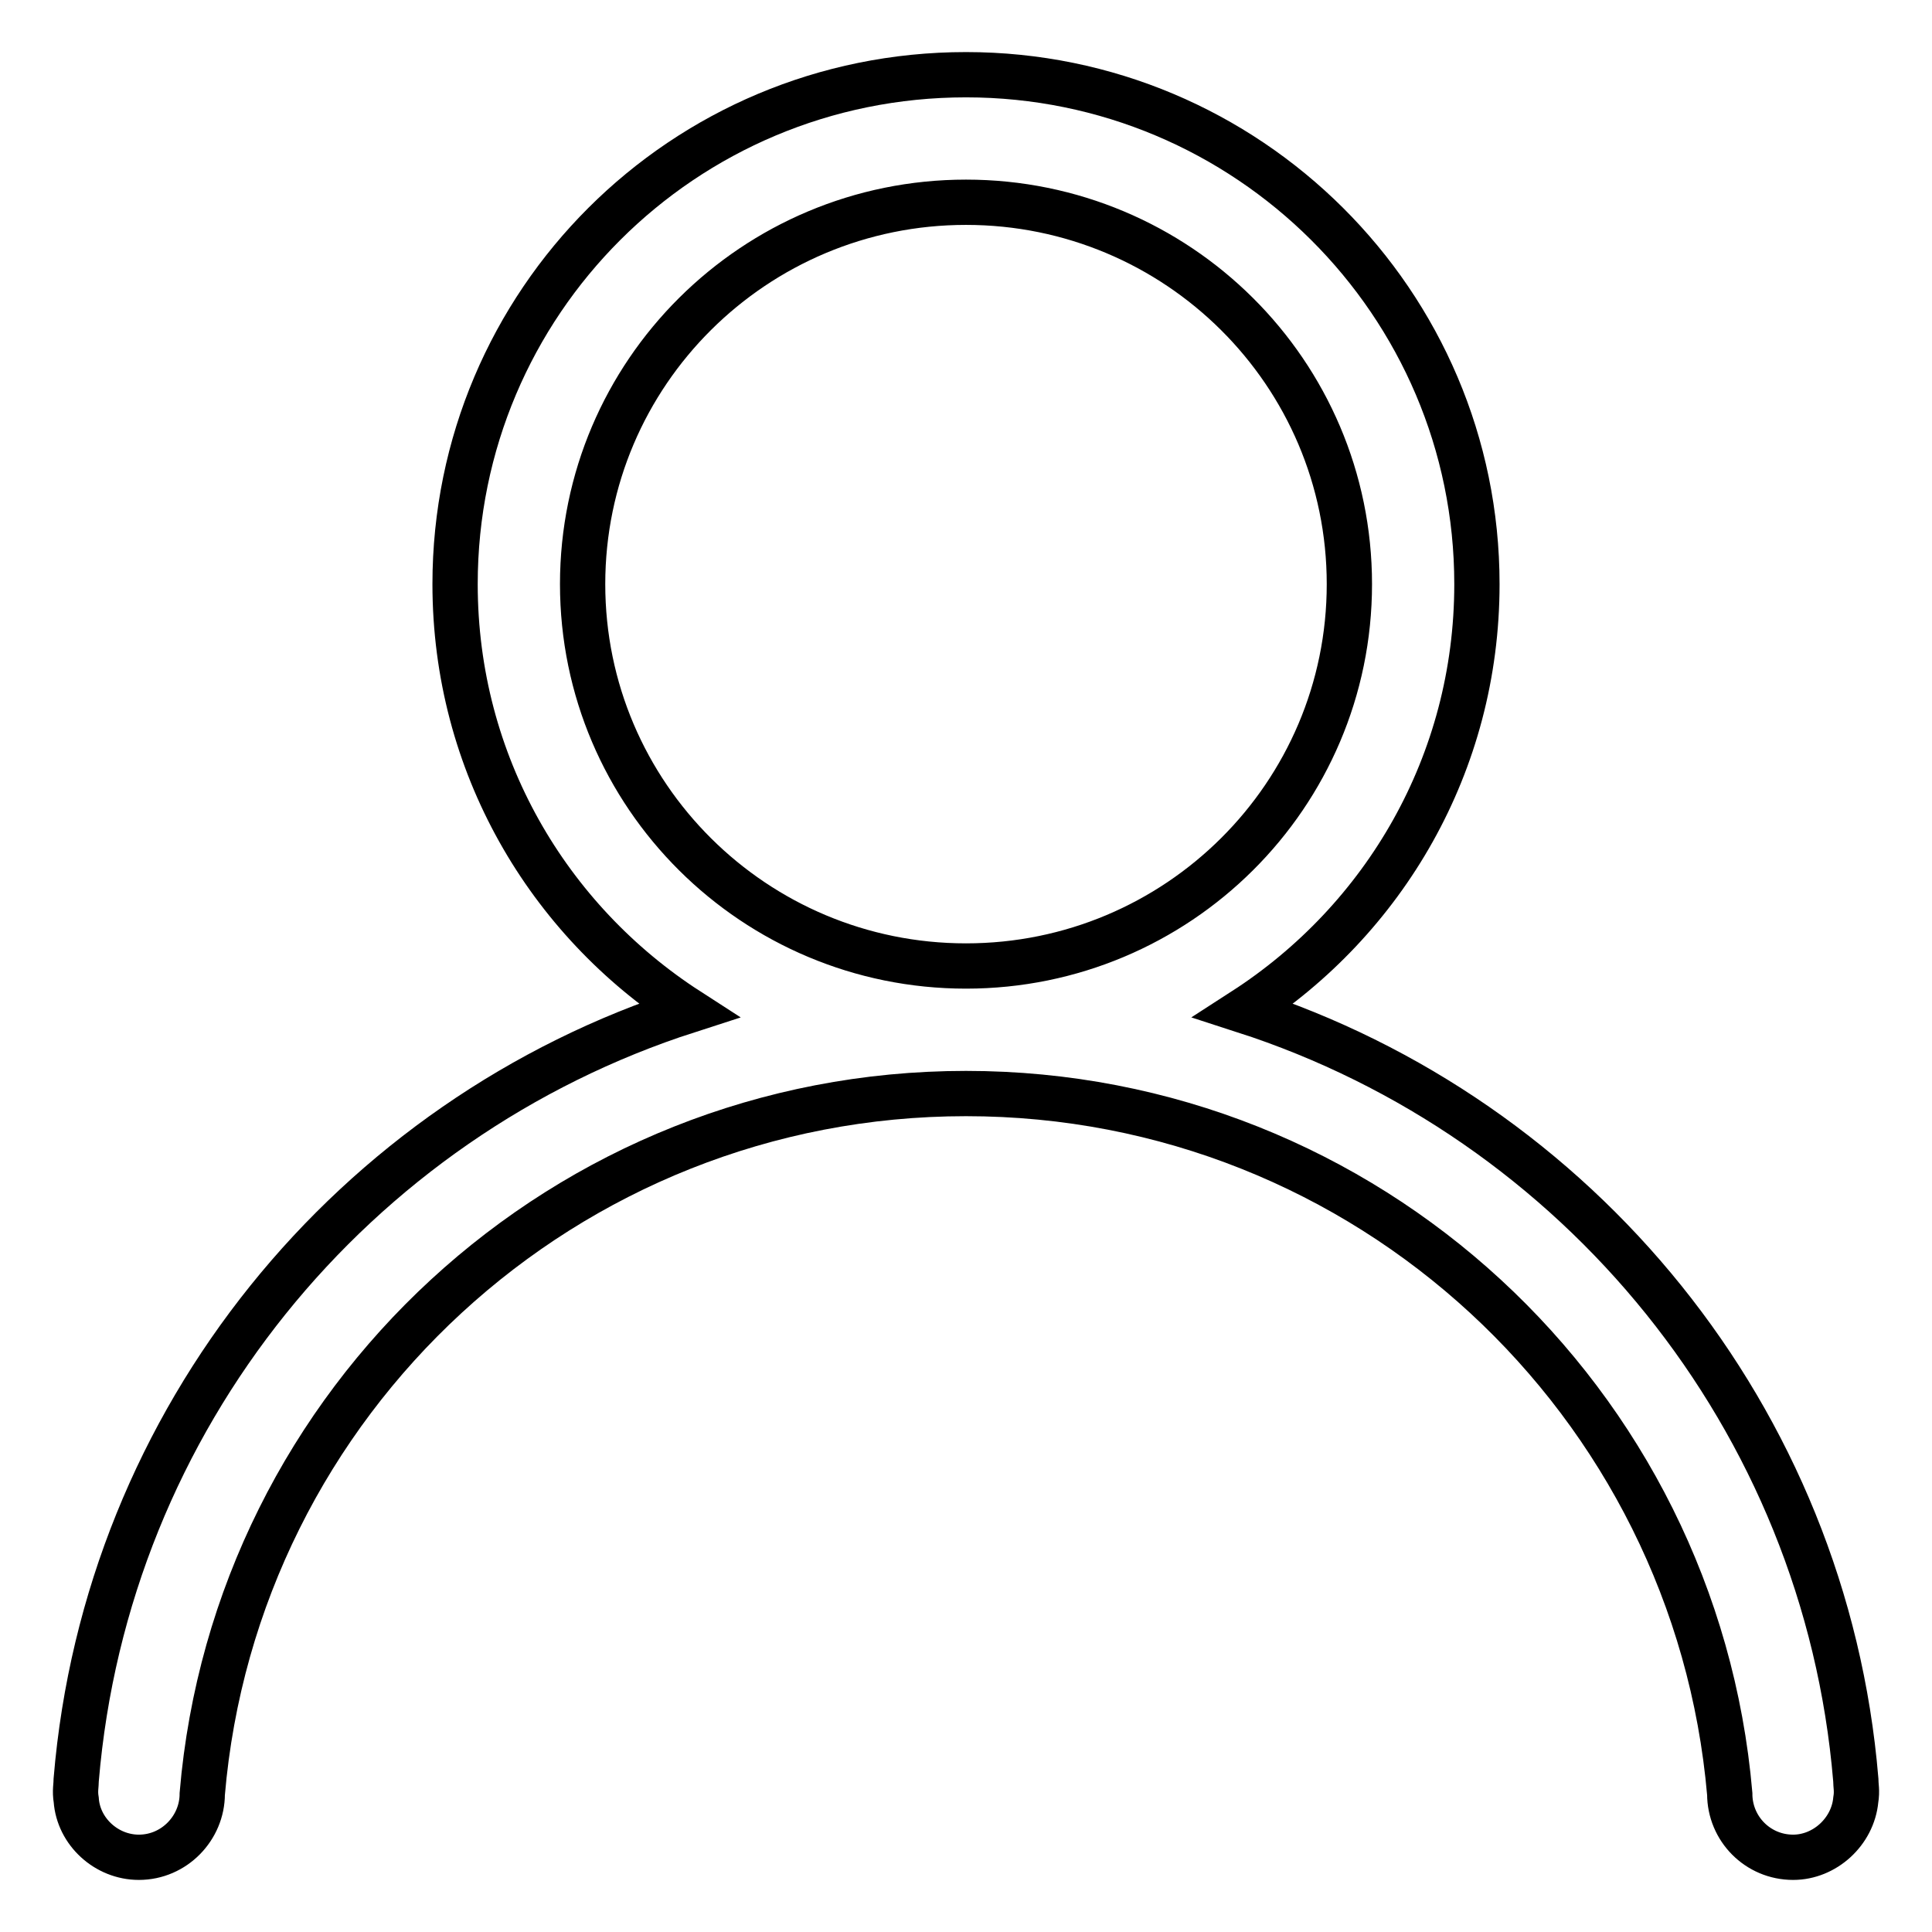
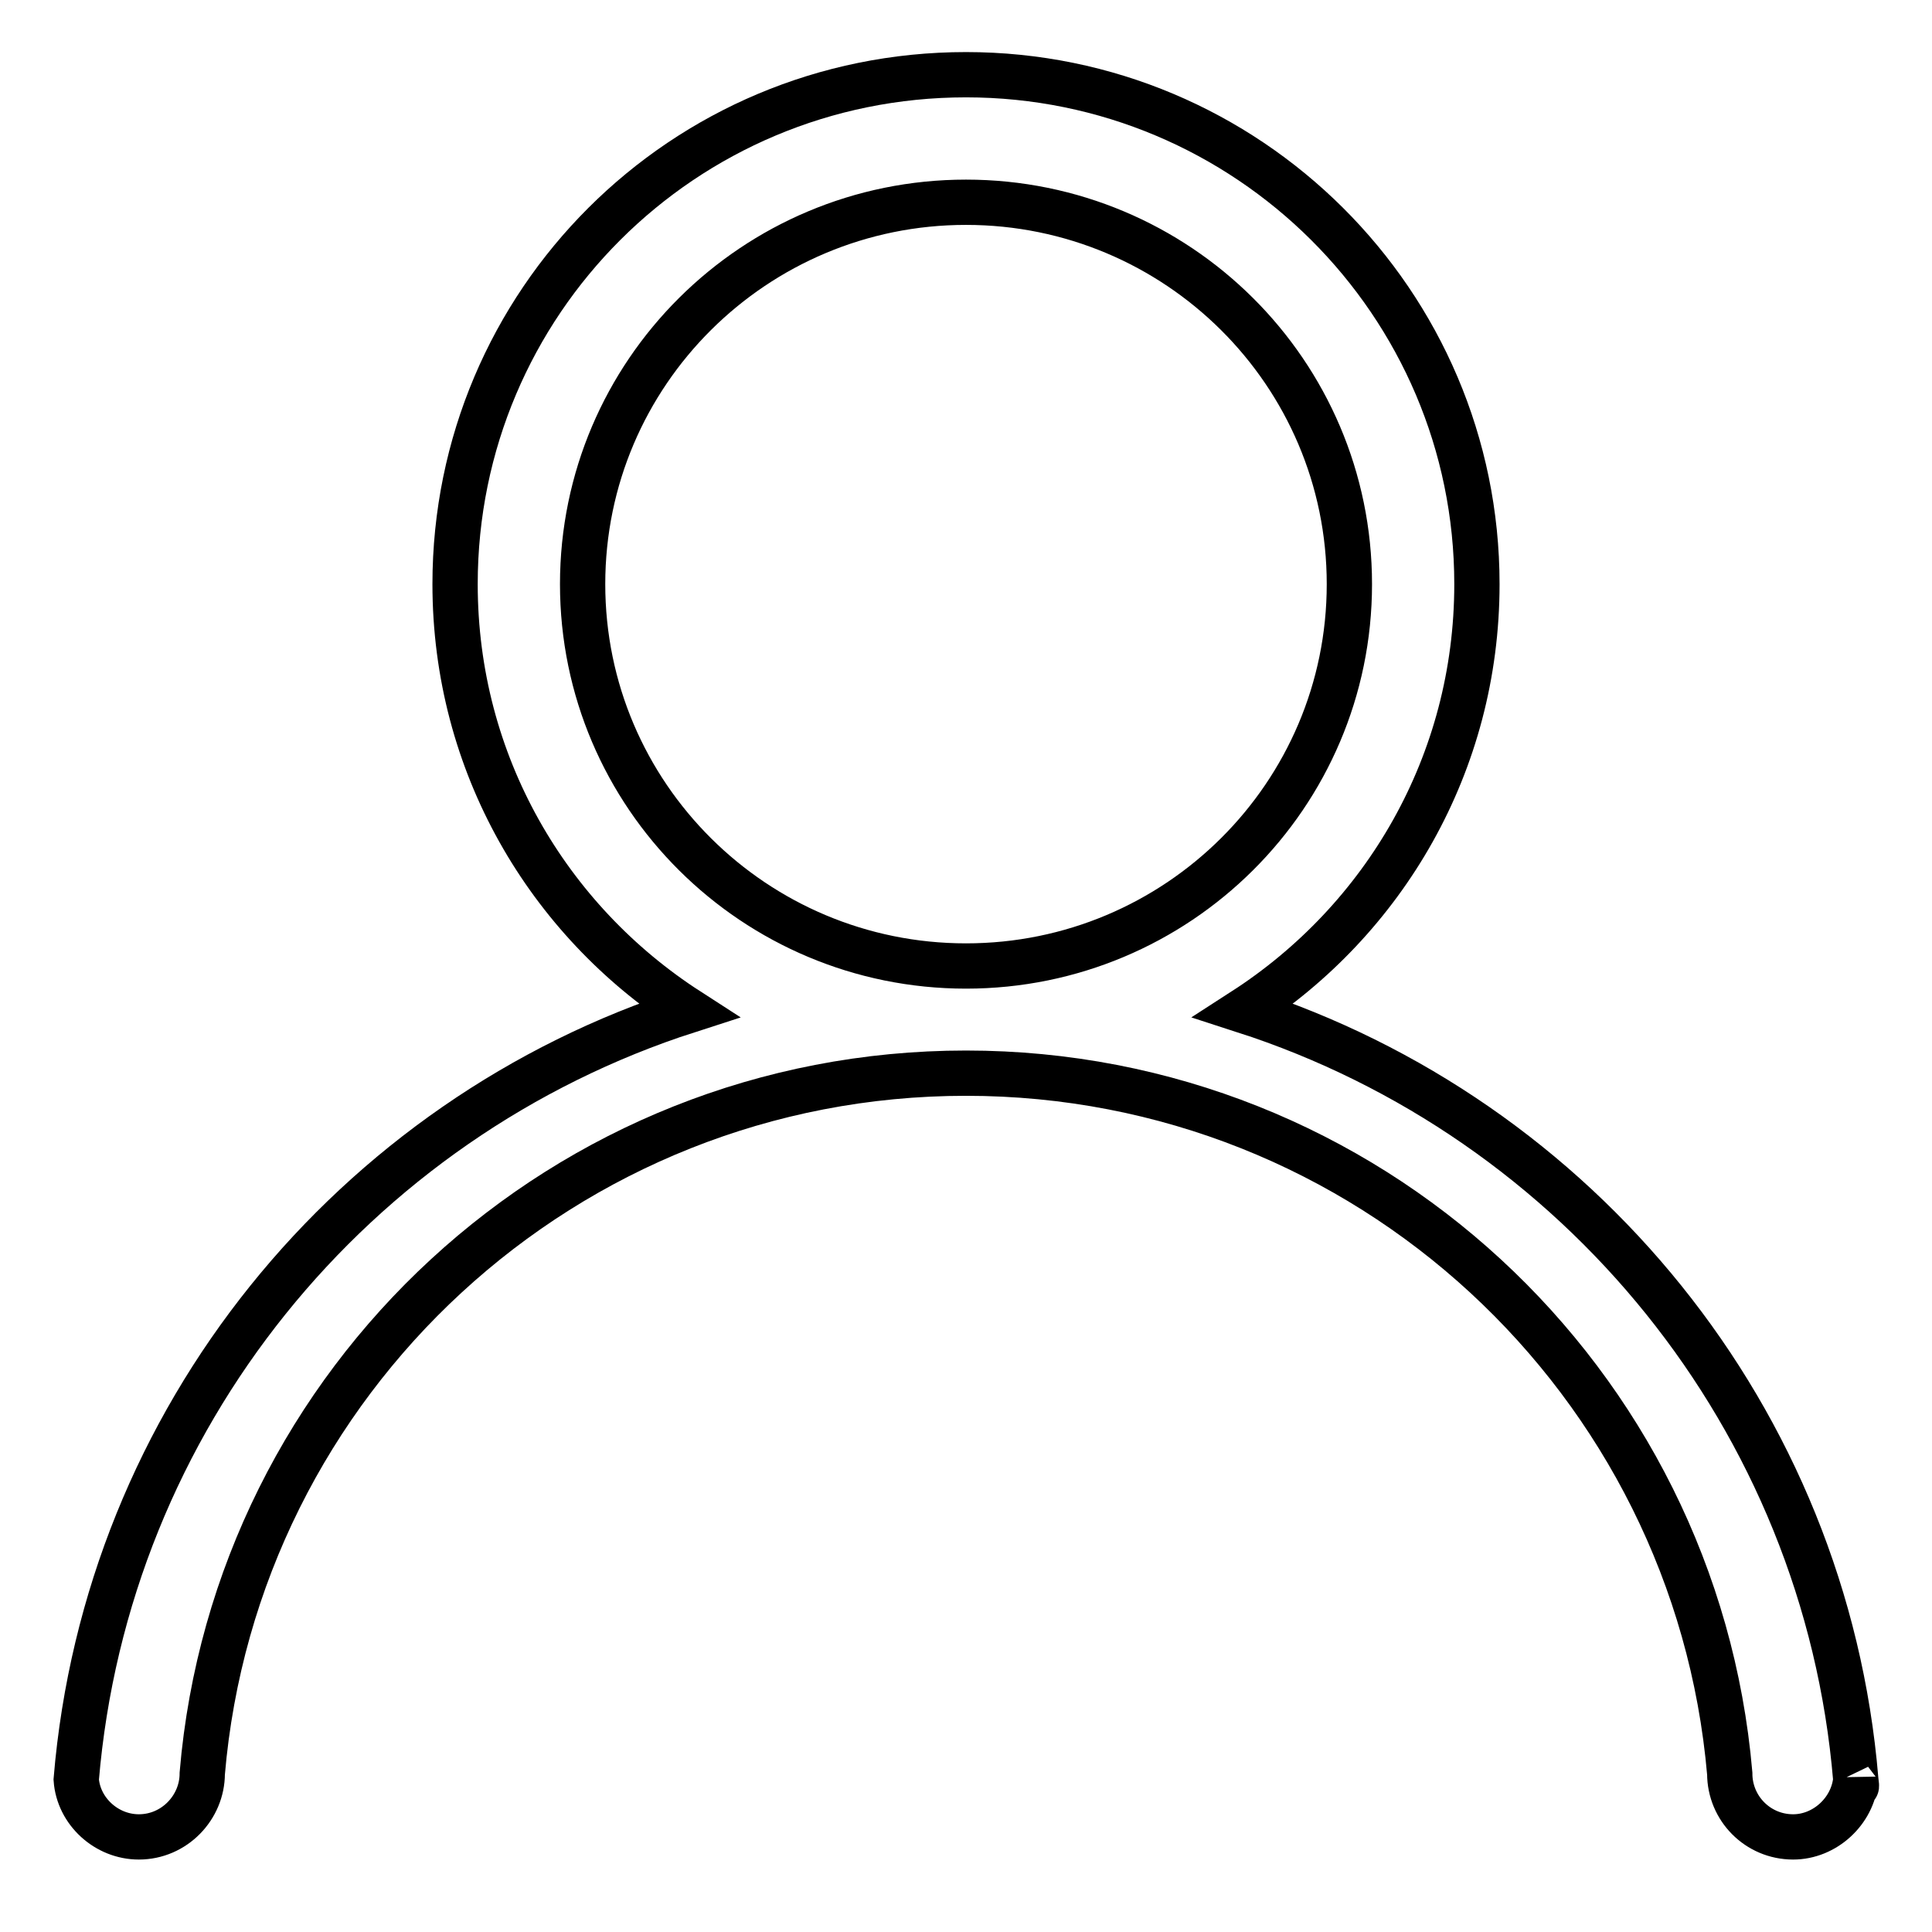
<svg xmlns="http://www.w3.org/2000/svg" version="1.1" x="0px" y="0px" viewBox="0 0 256 256" enable-background="new 0 0 256 256" xml:space="preserve">
  <g>
-     <path stroke-width="6" fill-opacity="0" stroke="#000000" d="M245.9,235.8c-4-47.9-36.8-87.6-81.1-101.9c18.6-12,30.9-32.7,30.9-56.5c0-37.3-30.4-67.5-67.7-67.5 c-37.5,0-67.7,30.2-67.7,67.5c0,23.8,12.3,44.5,30.9,56.5c-44.4,14.3-77.1,54-81.1,101.9c0,0.8-0.2,1.5,0,2.7 c0.3,4.2,4,7.6,8.3,7.6c4.7,0,8.4-3.9,8.4-8.4c4.4-52.1,48.1-92.8,101.2-92.8c53.1,0,96.7,40.7,101.2,92.8c0,4.6,3.7,8.4,8.4,8.4 c4.2,0,7.9-3.4,8.3-7.6C246.1,237.3,245.9,236.6,245.9,235.8z M77.2,77.4c0-28,22.8-50.6,50.8-50.6c28,0,50.8,22.6,50.8,50.6 c0,28-22.8,50.6-50.8,50.6C100,128,77.2,105.4,77.2,77.4z" />
+     <path stroke-width="6" fill-opacity="0" stroke="#000000" d="M245.9,235.8c-4-47.9-36.8-87.6-81.1-101.9c18.6-12,30.9-32.7,30.9-56.5c0-37.3-30.4-67.5-67.7-67.5 c-37.5,0-67.7,30.2-67.7,67.5c0,23.8,12.3,44.5,30.9,56.5c-44.4,14.3-77.1,54-81.1,101.9c0.3,4.2,4,7.6,8.3,7.6c4.7,0,8.4-3.9,8.4-8.4c4.4-52.1,48.1-92.8,101.2-92.8c53.1,0,96.7,40.7,101.2,92.8c0,4.6,3.7,8.4,8.4,8.4 c4.2,0,7.9-3.4,8.3-7.6C246.1,237.3,245.9,236.6,245.9,235.8z M77.2,77.4c0-28,22.8-50.6,50.8-50.6c28,0,50.8,22.6,50.8,50.6 c0,28-22.8,50.6-50.8,50.6C100,128,77.2,105.4,77.2,77.4z" />
  </g>
</svg>